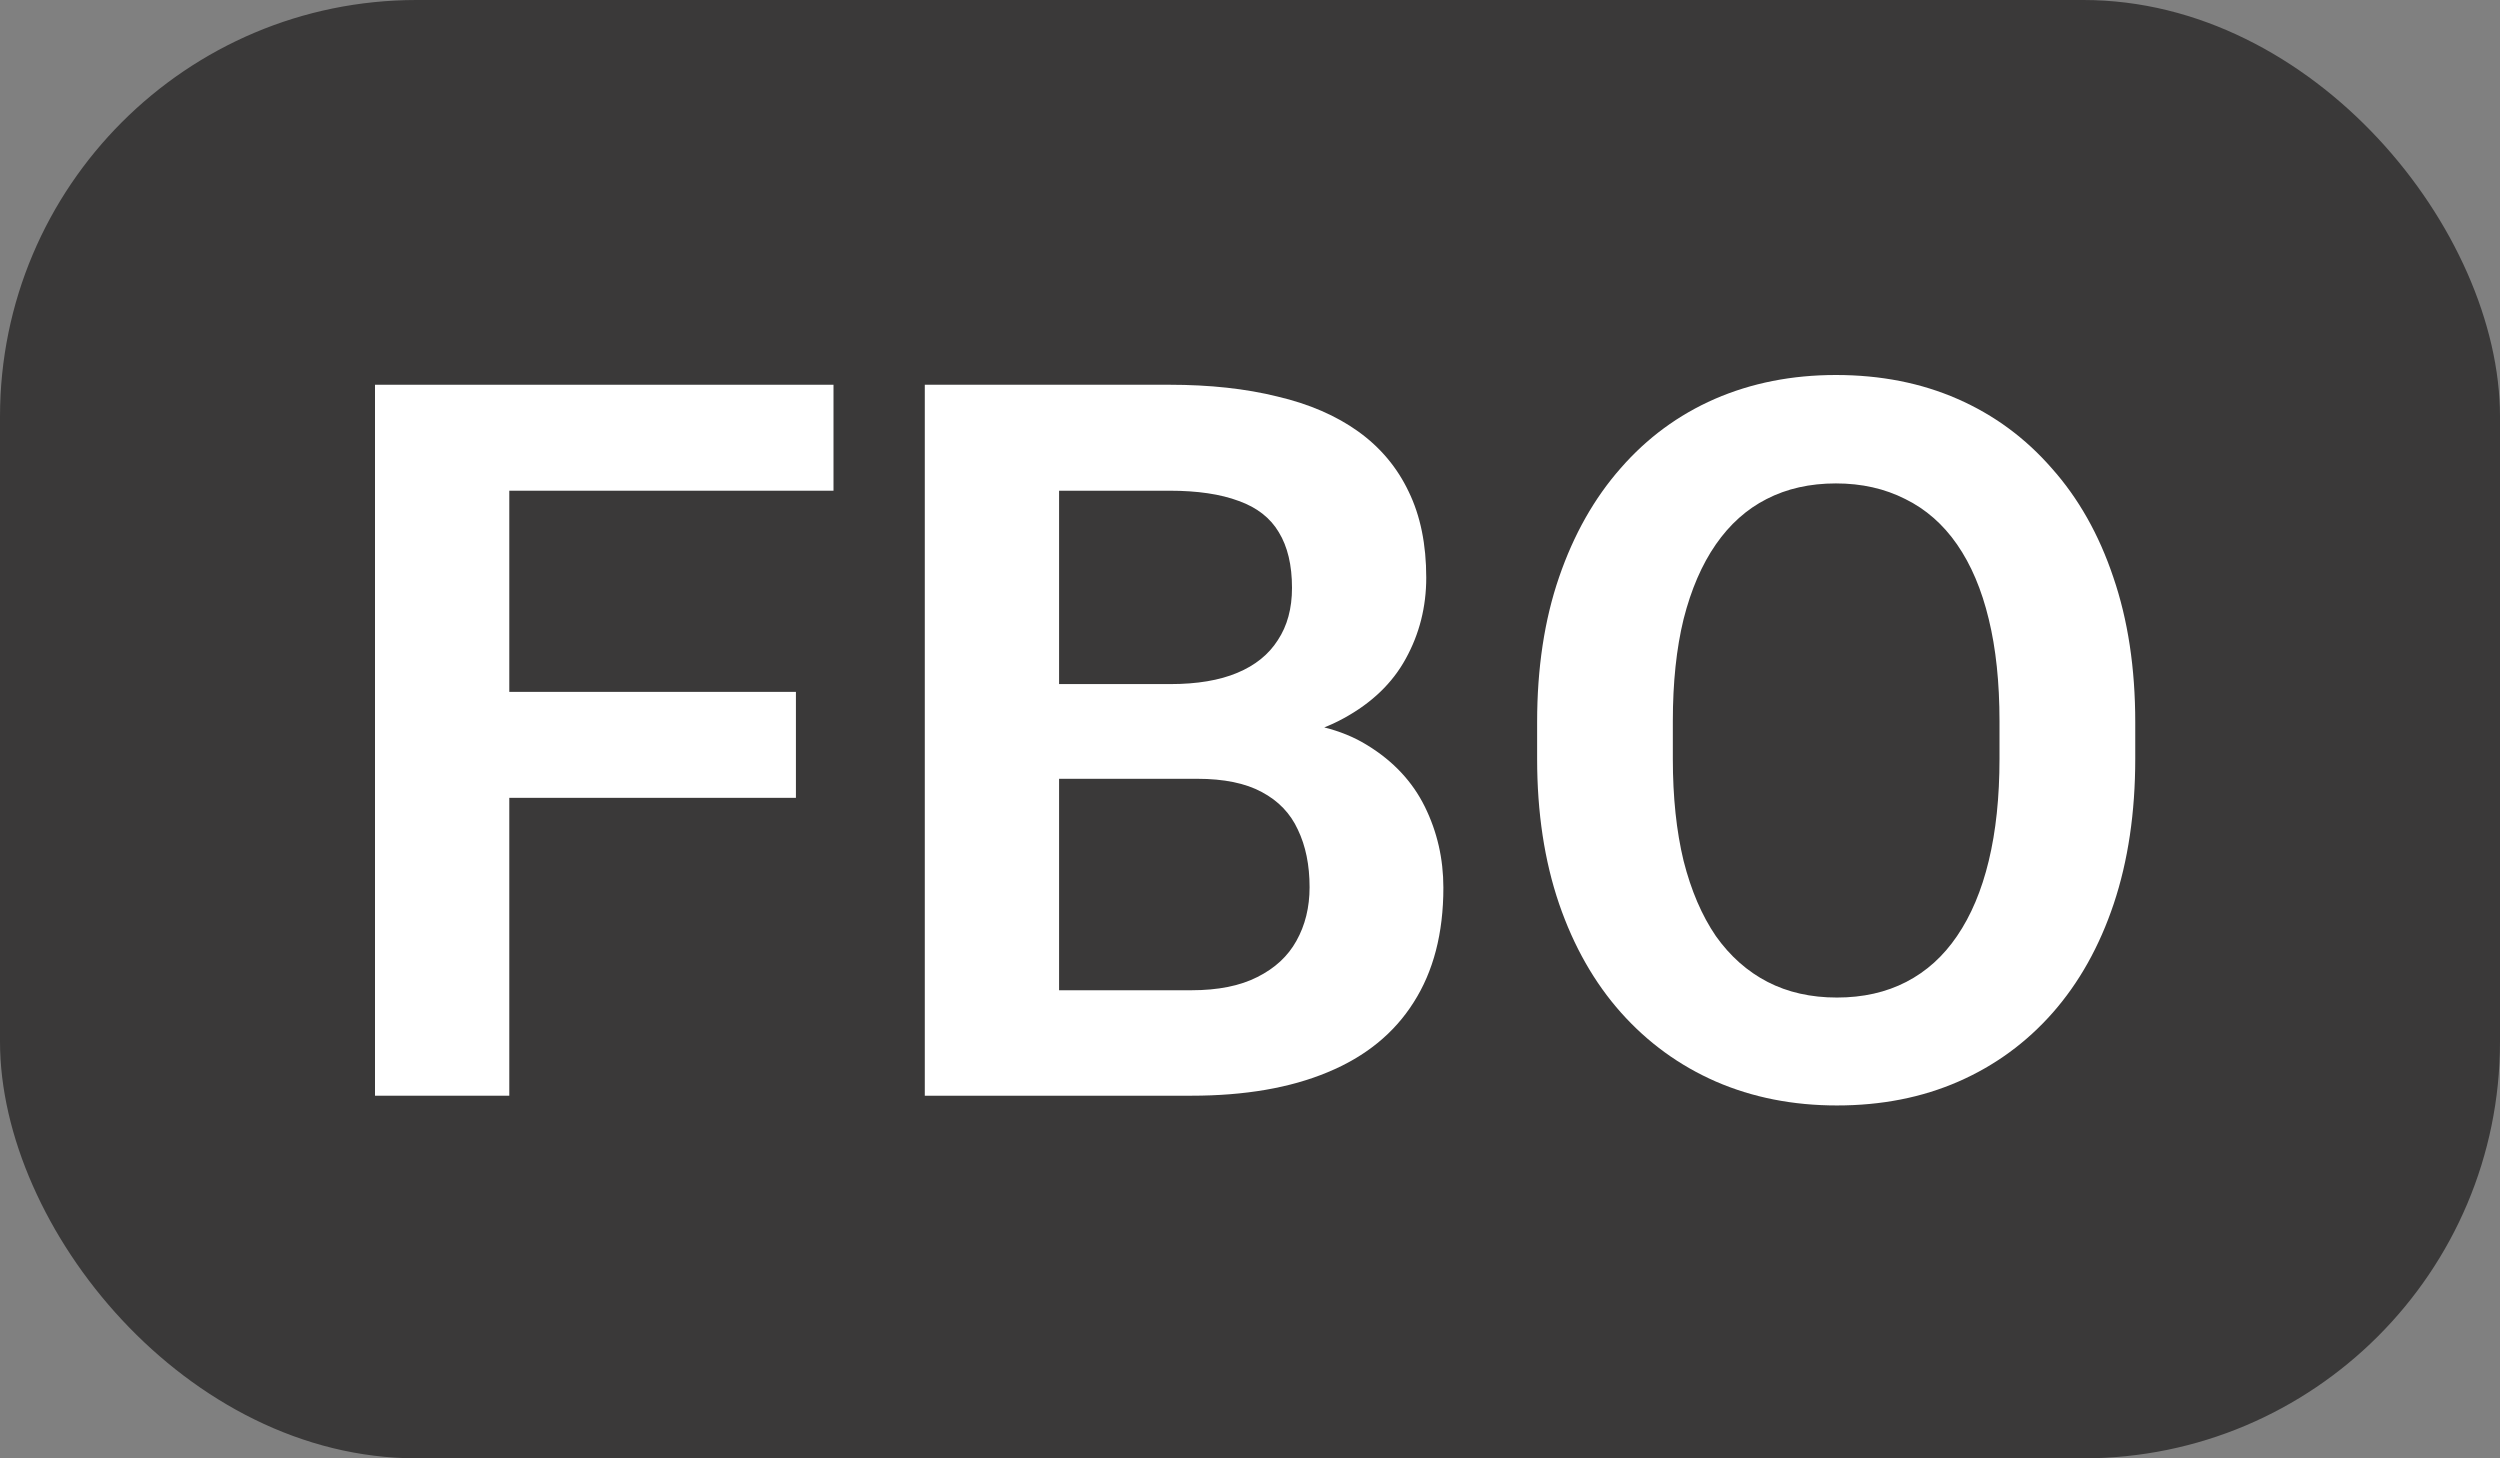
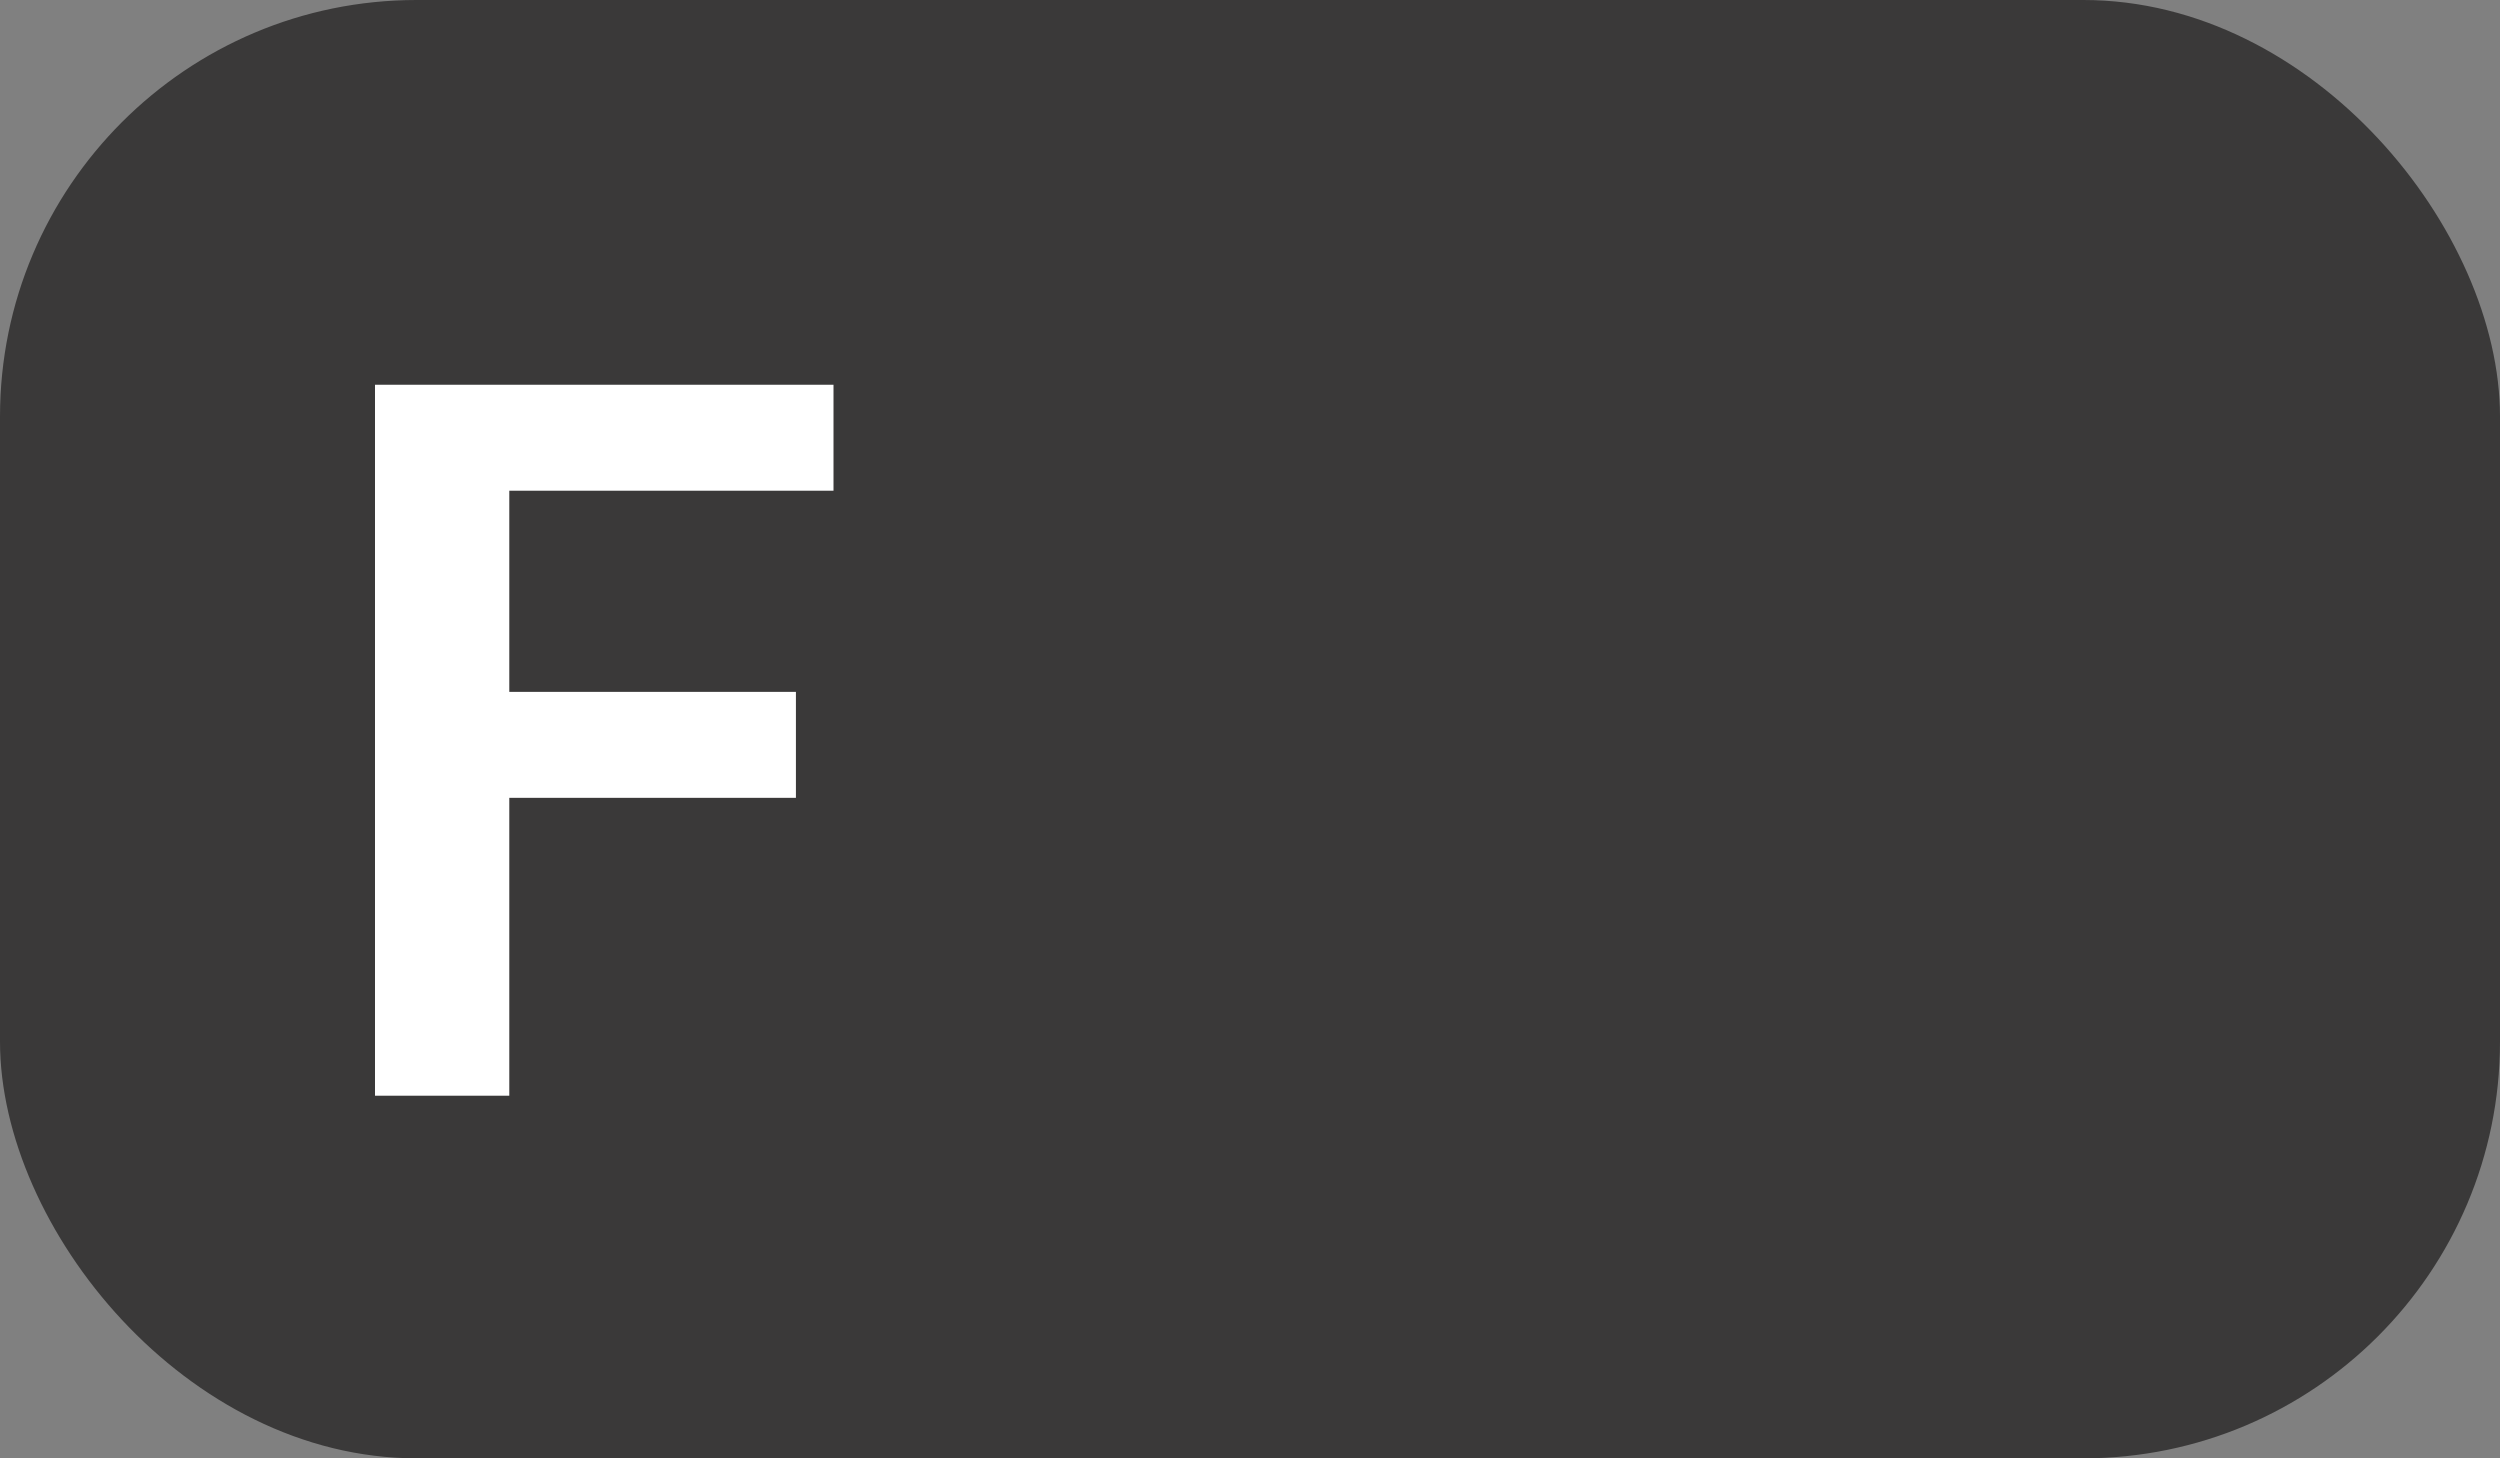
<svg xmlns="http://www.w3.org/2000/svg" width="60" height="35" viewBox="0 0 60 35" fill="none">
  <rect x="0" y="0" width="60" height="35" fill="#808080" stroke="none" />
  <rect width="60" height="35" rx="10" fill="#3A3939" />
-   <path d="M51.246 17.332V18.211C51.246 19.5 51.074 20.66 50.73 21.691C50.387 22.715 49.898 23.586 49.266 24.305C48.633 25.023 47.879 25.574 47.004 25.957C46.129 26.34 45.156 26.531 44.086 26.531C43.031 26.531 42.062 26.34 41.18 25.957C40.305 25.574 39.547 25.023 38.906 24.305C38.266 23.586 37.77 22.715 37.418 21.691C37.066 20.66 36.891 19.5 36.891 18.211V17.332C36.891 16.035 37.066 14.875 37.418 13.852C37.77 12.828 38.262 11.957 38.895 11.238C39.527 10.512 40.281 9.957 41.156 9.574C42.039 9.191 43.008 9 44.062 9C45.133 9 46.105 9.191 46.98 9.574C47.855 9.957 48.609 10.512 49.242 11.238C49.883 11.957 50.375 12.828 50.719 13.852C51.07 14.875 51.246 16.035 51.246 17.332ZM47.988 18.211V17.309C47.988 16.379 47.902 15.562 47.73 14.859C47.559 14.148 47.305 13.551 46.969 13.066C46.633 12.582 46.219 12.219 45.727 11.977C45.234 11.727 44.68 11.602 44.062 11.602C43.438 11.602 42.883 11.727 42.398 11.977C41.922 12.219 41.516 12.582 41.18 13.066C40.844 13.551 40.586 14.148 40.406 14.859C40.234 15.562 40.148 16.379 40.148 17.309V18.211C40.148 19.133 40.234 19.949 40.406 20.66C40.586 21.371 40.844 21.973 41.18 22.465C41.523 22.949 41.938 23.316 42.422 23.566C42.906 23.816 43.461 23.941 44.086 23.941C44.711 23.941 45.266 23.816 45.75 23.566C46.234 23.316 46.641 22.949 46.969 22.465C47.305 21.973 47.559 21.371 47.73 20.66C47.902 19.949 47.988 19.133 47.988 18.211Z" fill="white" />
-   <path d="M28.734 18.691H24.375L24.352 16.418H28.09C28.73 16.418 29.266 16.328 29.695 16.148C30.125 15.969 30.449 15.707 30.668 15.363C30.895 15.02 31.008 14.602 31.008 14.109C31.008 13.562 30.902 13.117 30.691 12.773C30.488 12.43 30.168 12.18 29.73 12.023C29.293 11.859 28.738 11.777 28.066 11.777H25.418V26.297H22.195V9.234H28.066C29.035 9.234 29.898 9.328 30.656 9.516C31.422 9.695 32.07 9.977 32.602 10.359C33.133 10.742 33.535 11.223 33.809 11.801C34.09 12.379 34.23 13.066 34.23 13.863C34.23 14.566 34.066 15.215 33.738 15.809C33.418 16.395 32.922 16.871 32.25 17.238C31.586 17.605 30.742 17.816 29.719 17.871L28.734 18.691ZM28.594 26.297H23.426L24.773 23.766H28.594C29.234 23.766 29.762 23.66 30.176 23.449C30.598 23.238 30.91 22.949 31.113 22.582C31.324 22.207 31.43 21.777 31.43 21.293C31.43 20.762 31.336 20.301 31.148 19.91C30.969 19.52 30.68 19.219 30.281 19.008C29.891 18.797 29.375 18.691 28.734 18.691H25.383L25.406 16.418H29.672L30.41 17.297C31.395 17.305 32.195 17.5 32.812 17.883C33.438 18.266 33.898 18.758 34.195 19.359C34.492 19.961 34.641 20.609 34.641 21.305C34.641 22.398 34.402 23.316 33.926 24.059C33.457 24.801 32.77 25.359 31.863 25.734C30.965 26.109 29.875 26.297 28.594 26.297Z" fill="white" />
  <path d="M12.223 9.234V26.297H9V9.234H12.223ZM19.102 16.605V19.148H11.379V16.605H19.102ZM20.004 9.234V11.777H11.379V9.234H20.004Z" fill="white" />
</svg>